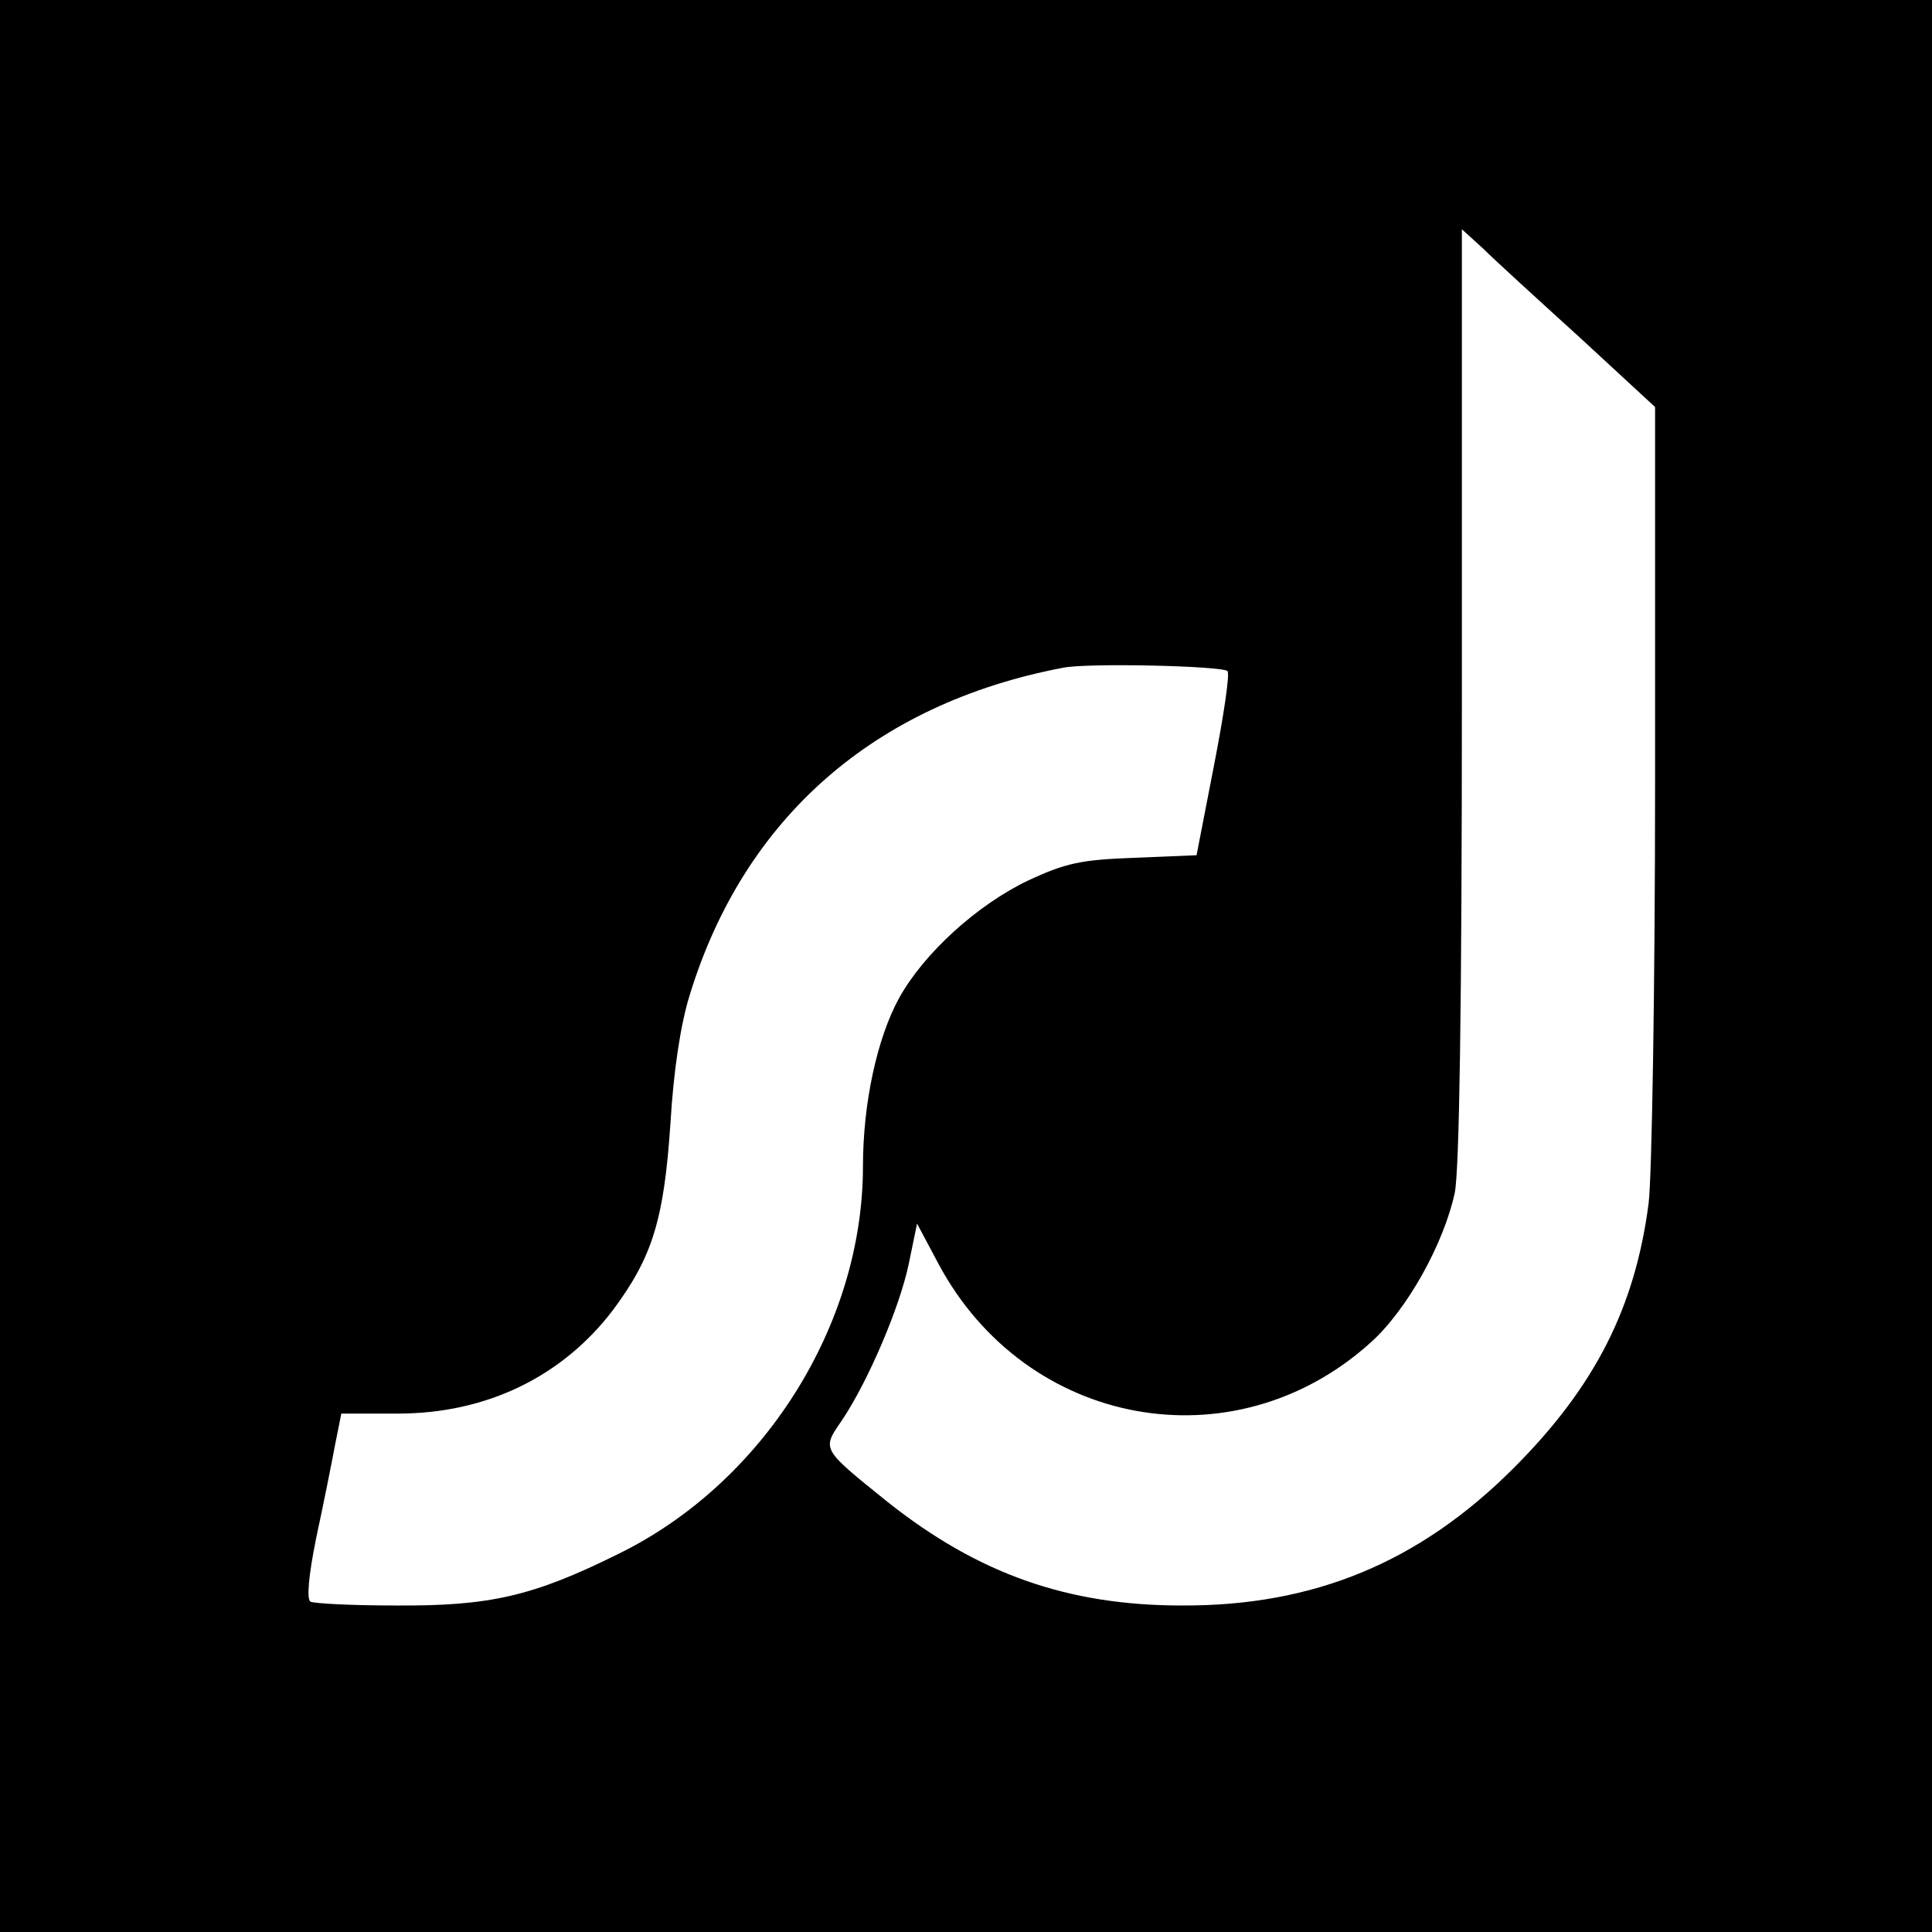
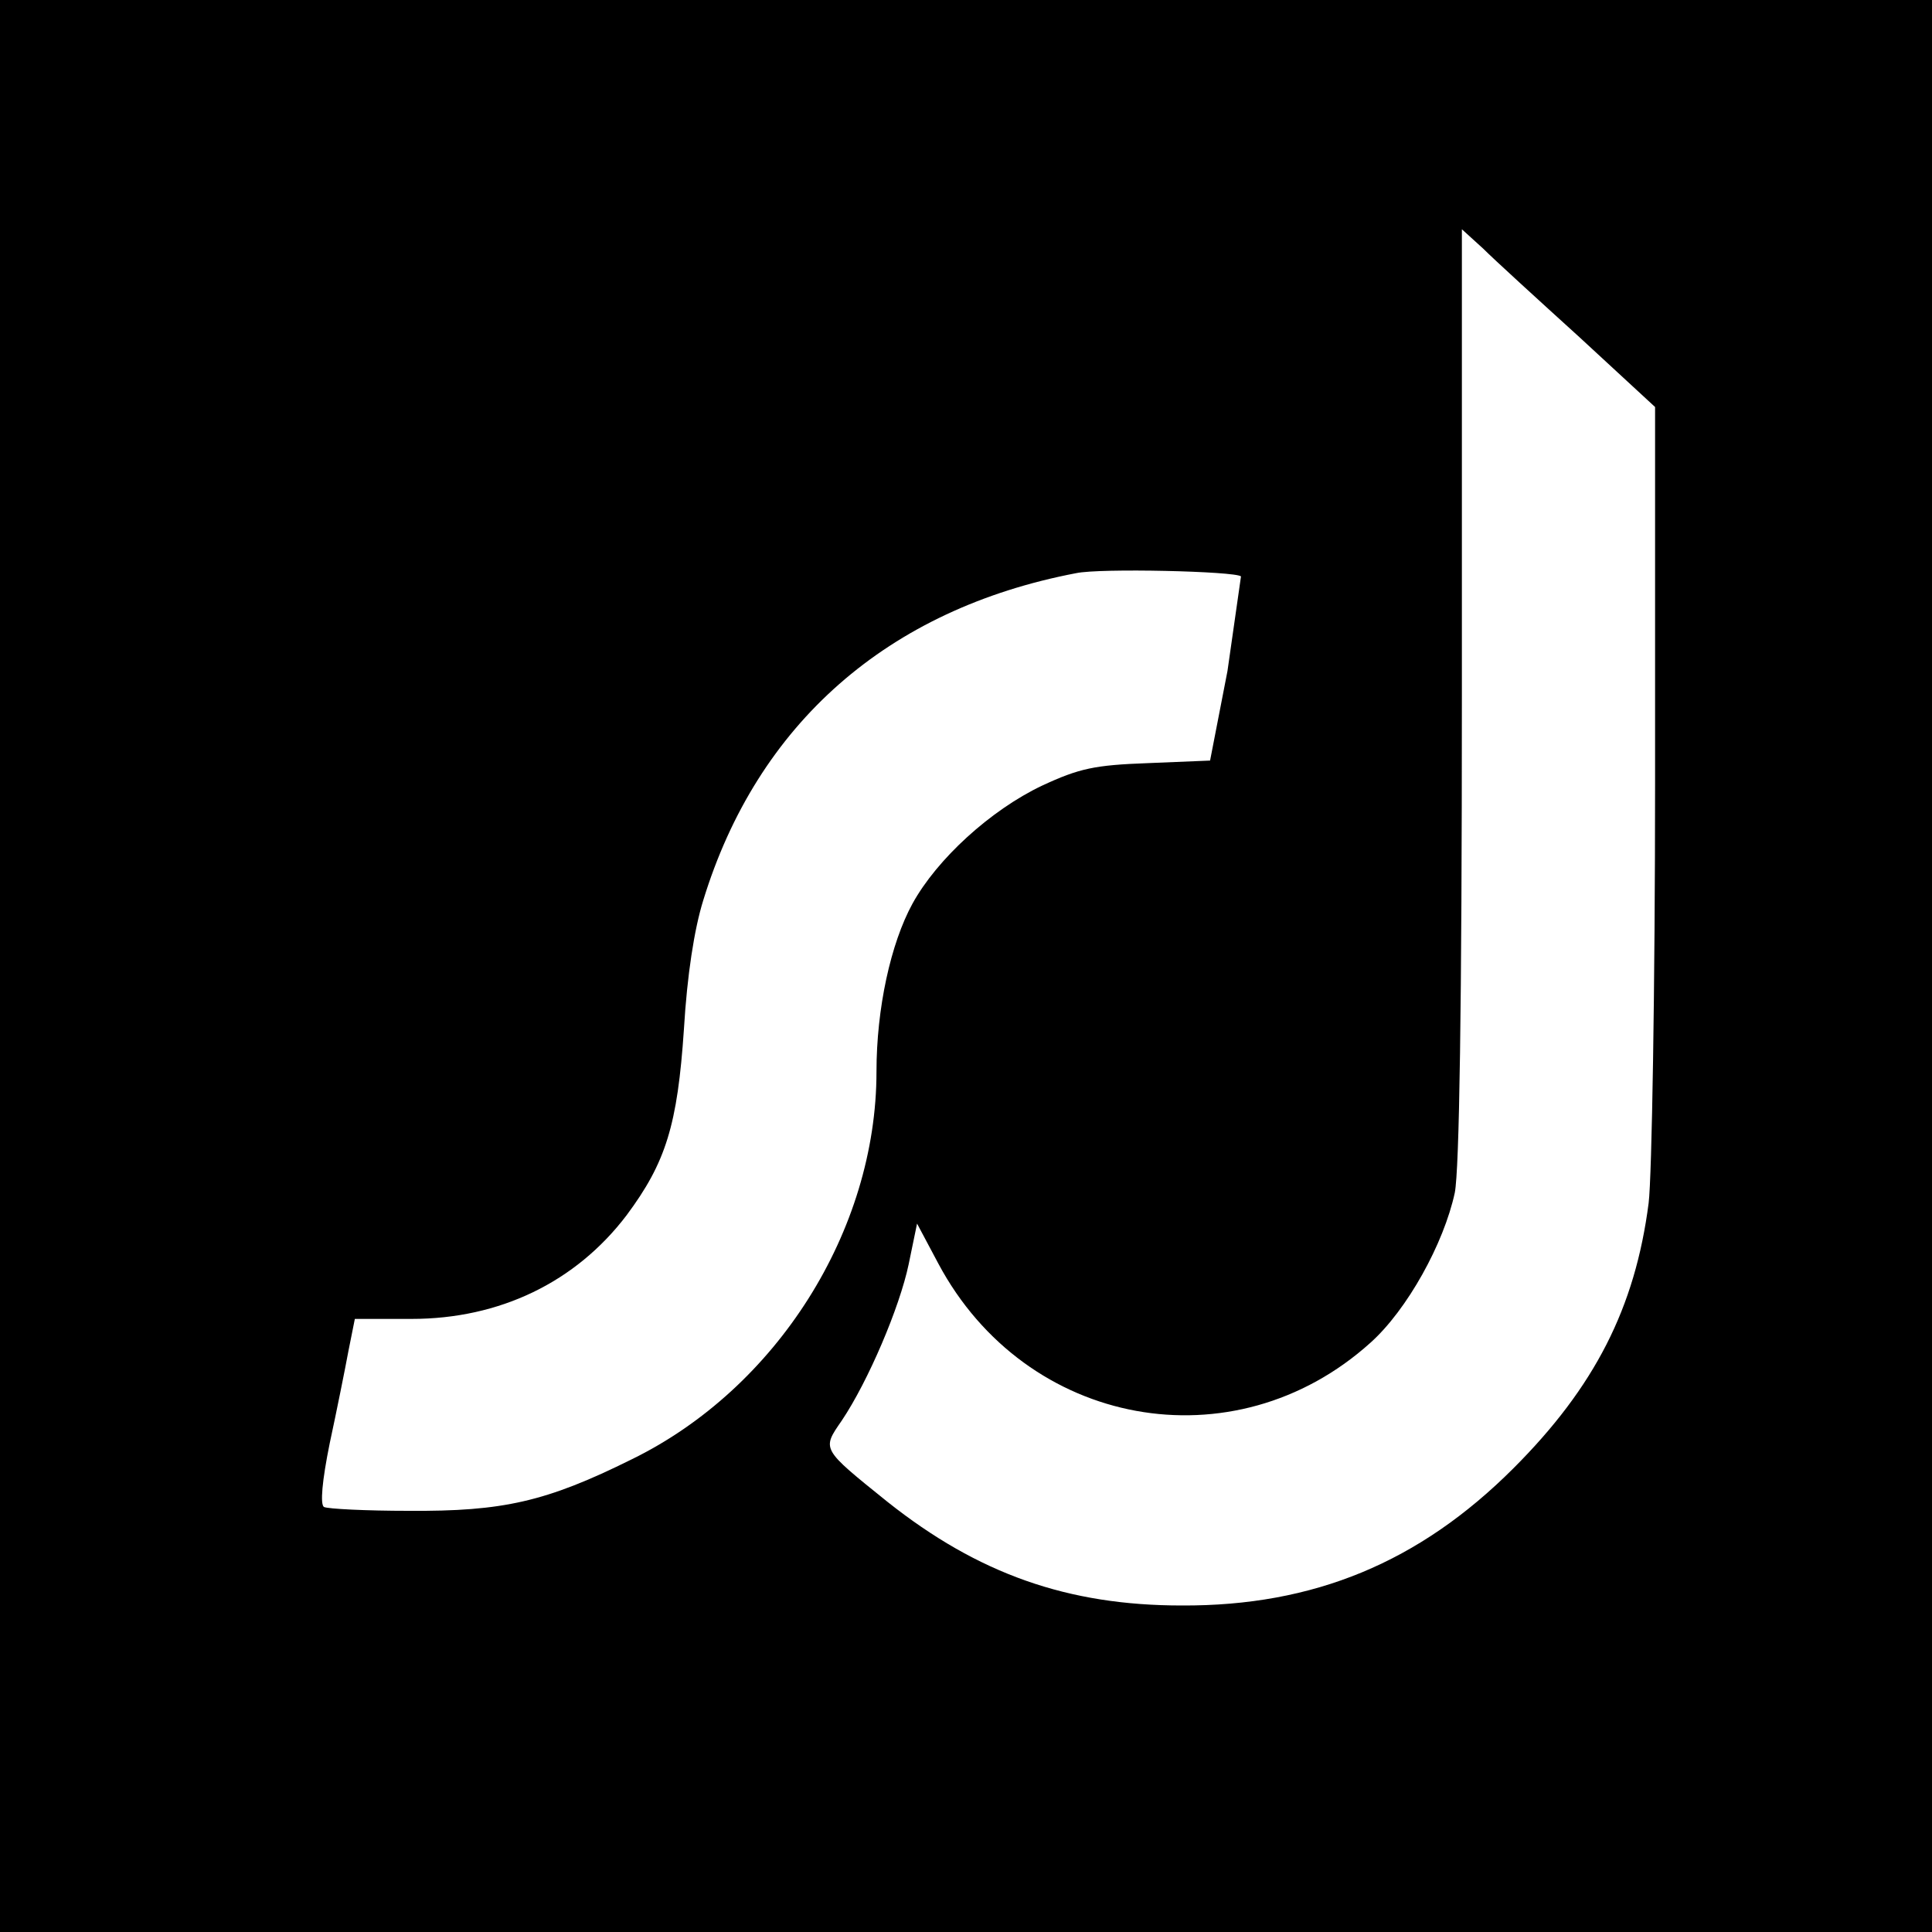
<svg xmlns="http://www.w3.org/2000/svg" version="1.0" width="300pt" height="300pt" viewBox="0 0 300 300" preserveAspectRatio="xMidYMid meet">
  <g transform="translate(0,300) scale(0.1,-0.1)" fill="#000000" stroke="none">
-     <path d="M0 1500 l0 -1500 1500 0 1500 0 0 1500 0 1500 -1500 0 -1500 0 0 -1500z m2453 976 l117 -108 0 -582 c0 -319 -5 -614 -10 -654 -21 -163 -84 -286 -210 -412 -146 -146 -310 -214 -515 -213 -177 0 -316 49 -457 161 -103 83 -102 81 -71 126 41 61 90 176 104 243 l13 63 33 -62 c136 -255 459 -314 671 -123 57 51 114 154 131 233 7 36 11 284 11 774 l0 722 33 -30 c17 -17 85 -79 150 -138z m-547 -518 c4 -4 -6 -70 -21 -147 l-27 -139 -97 -4 c-82 -3 -106 -8 -164 -35 -80 -38 -163 -114 -201 -183 -34 -62 -56 -163 -56 -261 0 -247 -155 -492 -380 -602 -133 -66 -200 -81 -346 -80 -67 0 -126 3 -132 6 -6 4 -3 40 9 99 11 51 24 116 29 143 l10 50 88 0 c137 0 255 57 334 161 61 82 79 140 89 289 5 84 16 155 30 200 84 274 286 452 579 508 37 8 247 3 256 -5z" />
+     <path d="M0 1500 l0 -1500 1500 0 1500 0 0 1500 0 1500 -1500 0 -1500 0 0 -1500z m2453 976 l117 -108 0 -582 c0 -319 -5 -614 -10 -654 -21 -163 -84 -286 -210 -412 -146 -146 -310 -214 -515 -213 -177 0 -316 49 -457 161 -103 83 -102 81 -71 126 41 61 90 176 104 243 l13 63 33 -62 c136 -255 459 -314 671 -123 57 51 114 154 131 233 7 36 11 284 11 774 l0 722 33 -30 c17 -17 85 -79 150 -138z m-547 -518 l-27 -139 -97 -4 c-82 -3 -106 -8 -164 -35 -80 -38 -163 -114 -201 -183 -34 -62 -56 -163 -56 -261 0 -247 -155 -492 -380 -602 -133 -66 -200 -81 -346 -80 -67 0 -126 3 -132 6 -6 4 -3 40 9 99 11 51 24 116 29 143 l10 50 88 0 c137 0 255 57 334 161 61 82 79 140 89 289 5 84 16 155 30 200 84 274 286 452 579 508 37 8 247 3 256 -5z" />
  </g>
</svg>